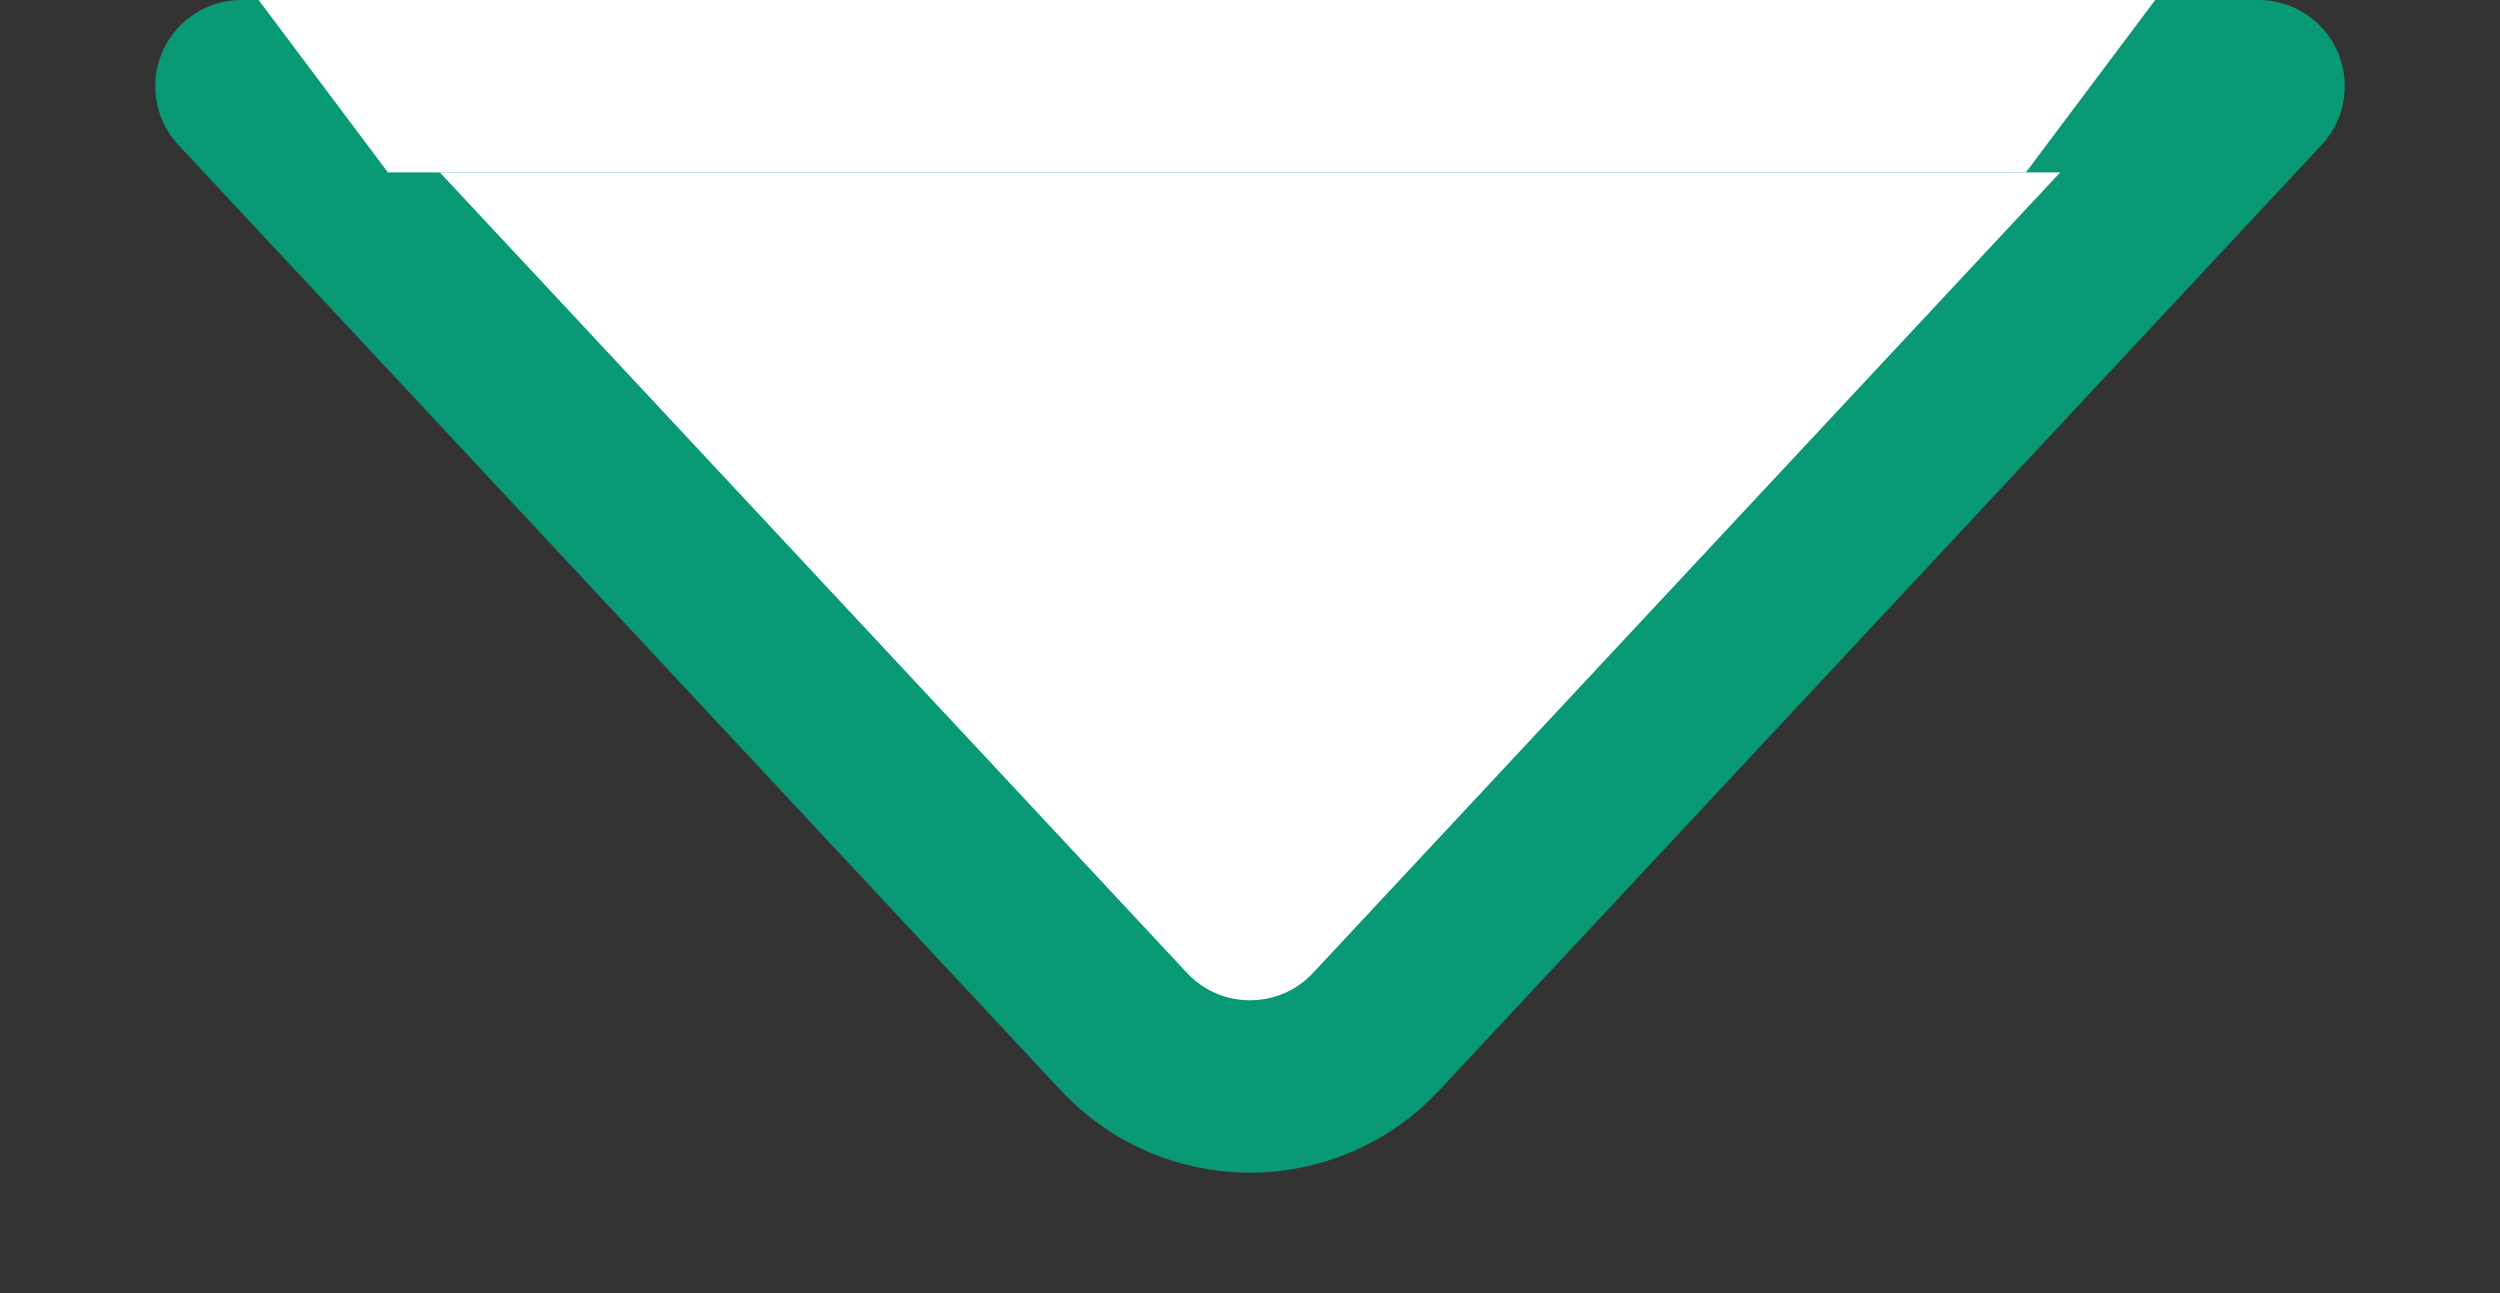
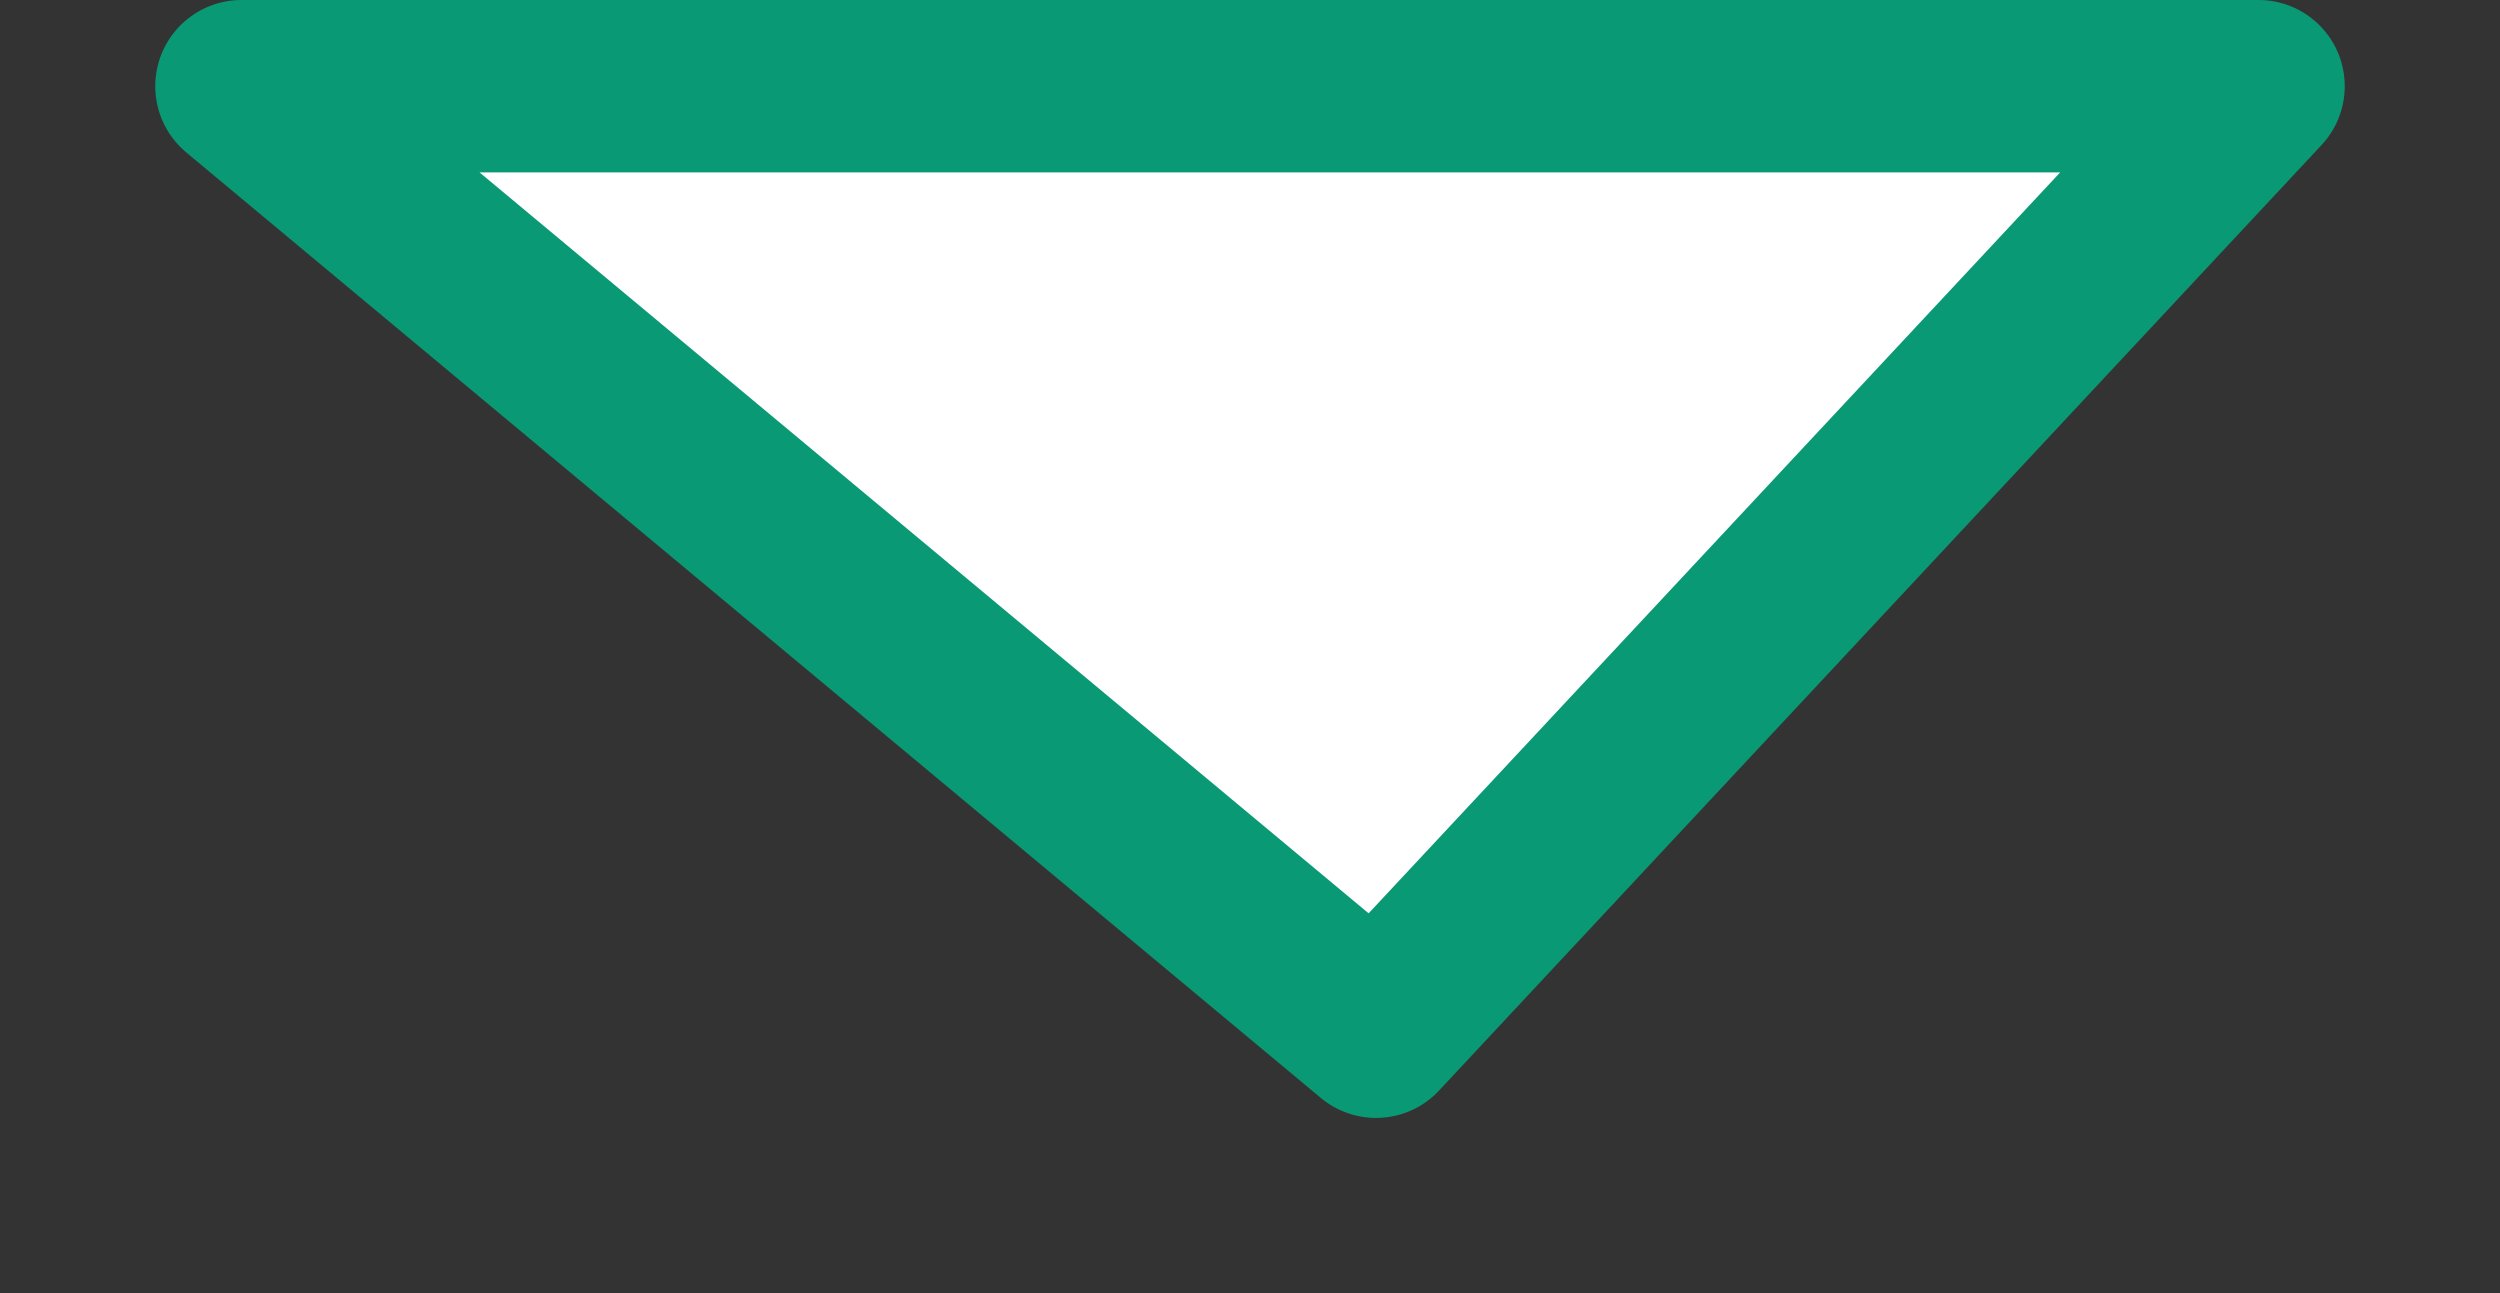
<svg xmlns="http://www.w3.org/2000/svg" width="29" height="15" viewBox="0 0 29 15" fill="none">
  <rect x="0" y="0" width="29" height="15" fill="#333333" stroke="none" />
-   <path d="M15.962 11.968C15.171 12.815 13.829 12.815 13.038 11.968L2.801 1L26.199 1L15.962 11.968Z" fill="white" stroke="#0A9975" stroke-width="2" stroke-linejoin="round" />
-   <path d="M3 0H25L23.5 2H4.5L3 0Z" fill="white" />
+   <path d="M15.962 11.968L2.801 1L26.199 1L15.962 11.968Z" fill="white" stroke="#0A9975" stroke-width="2" stroke-linejoin="round" />
</svg>